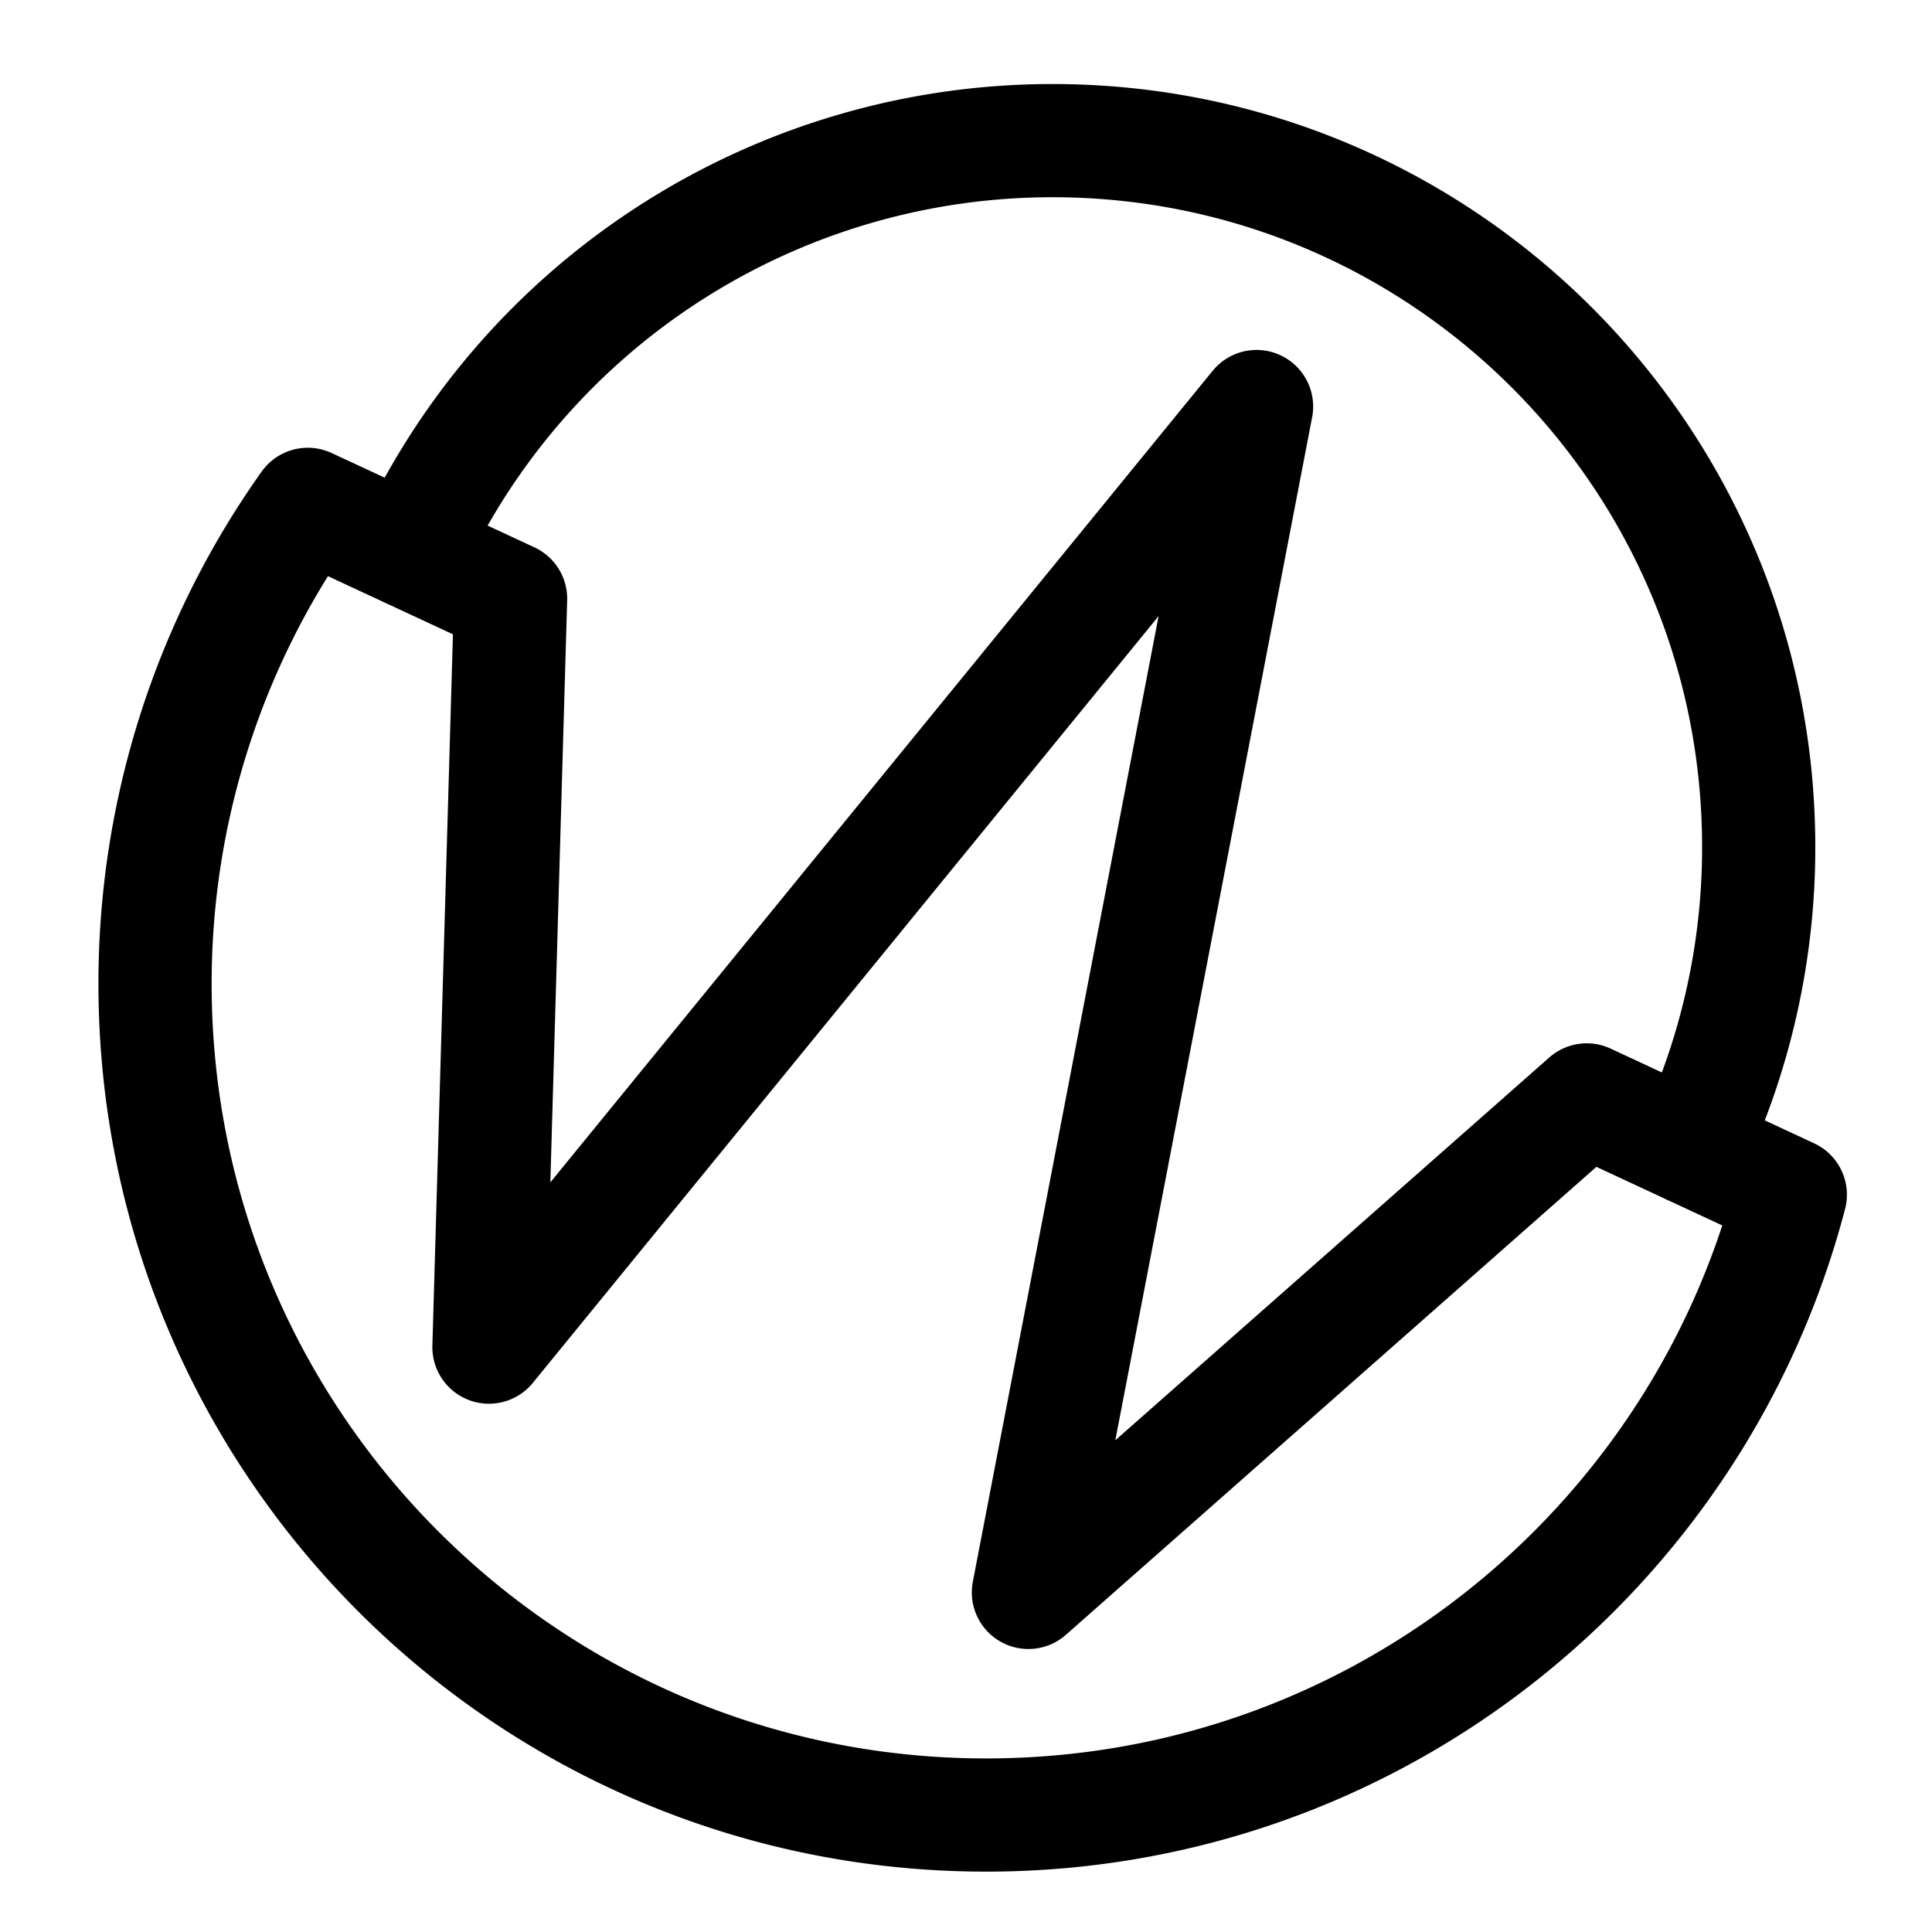
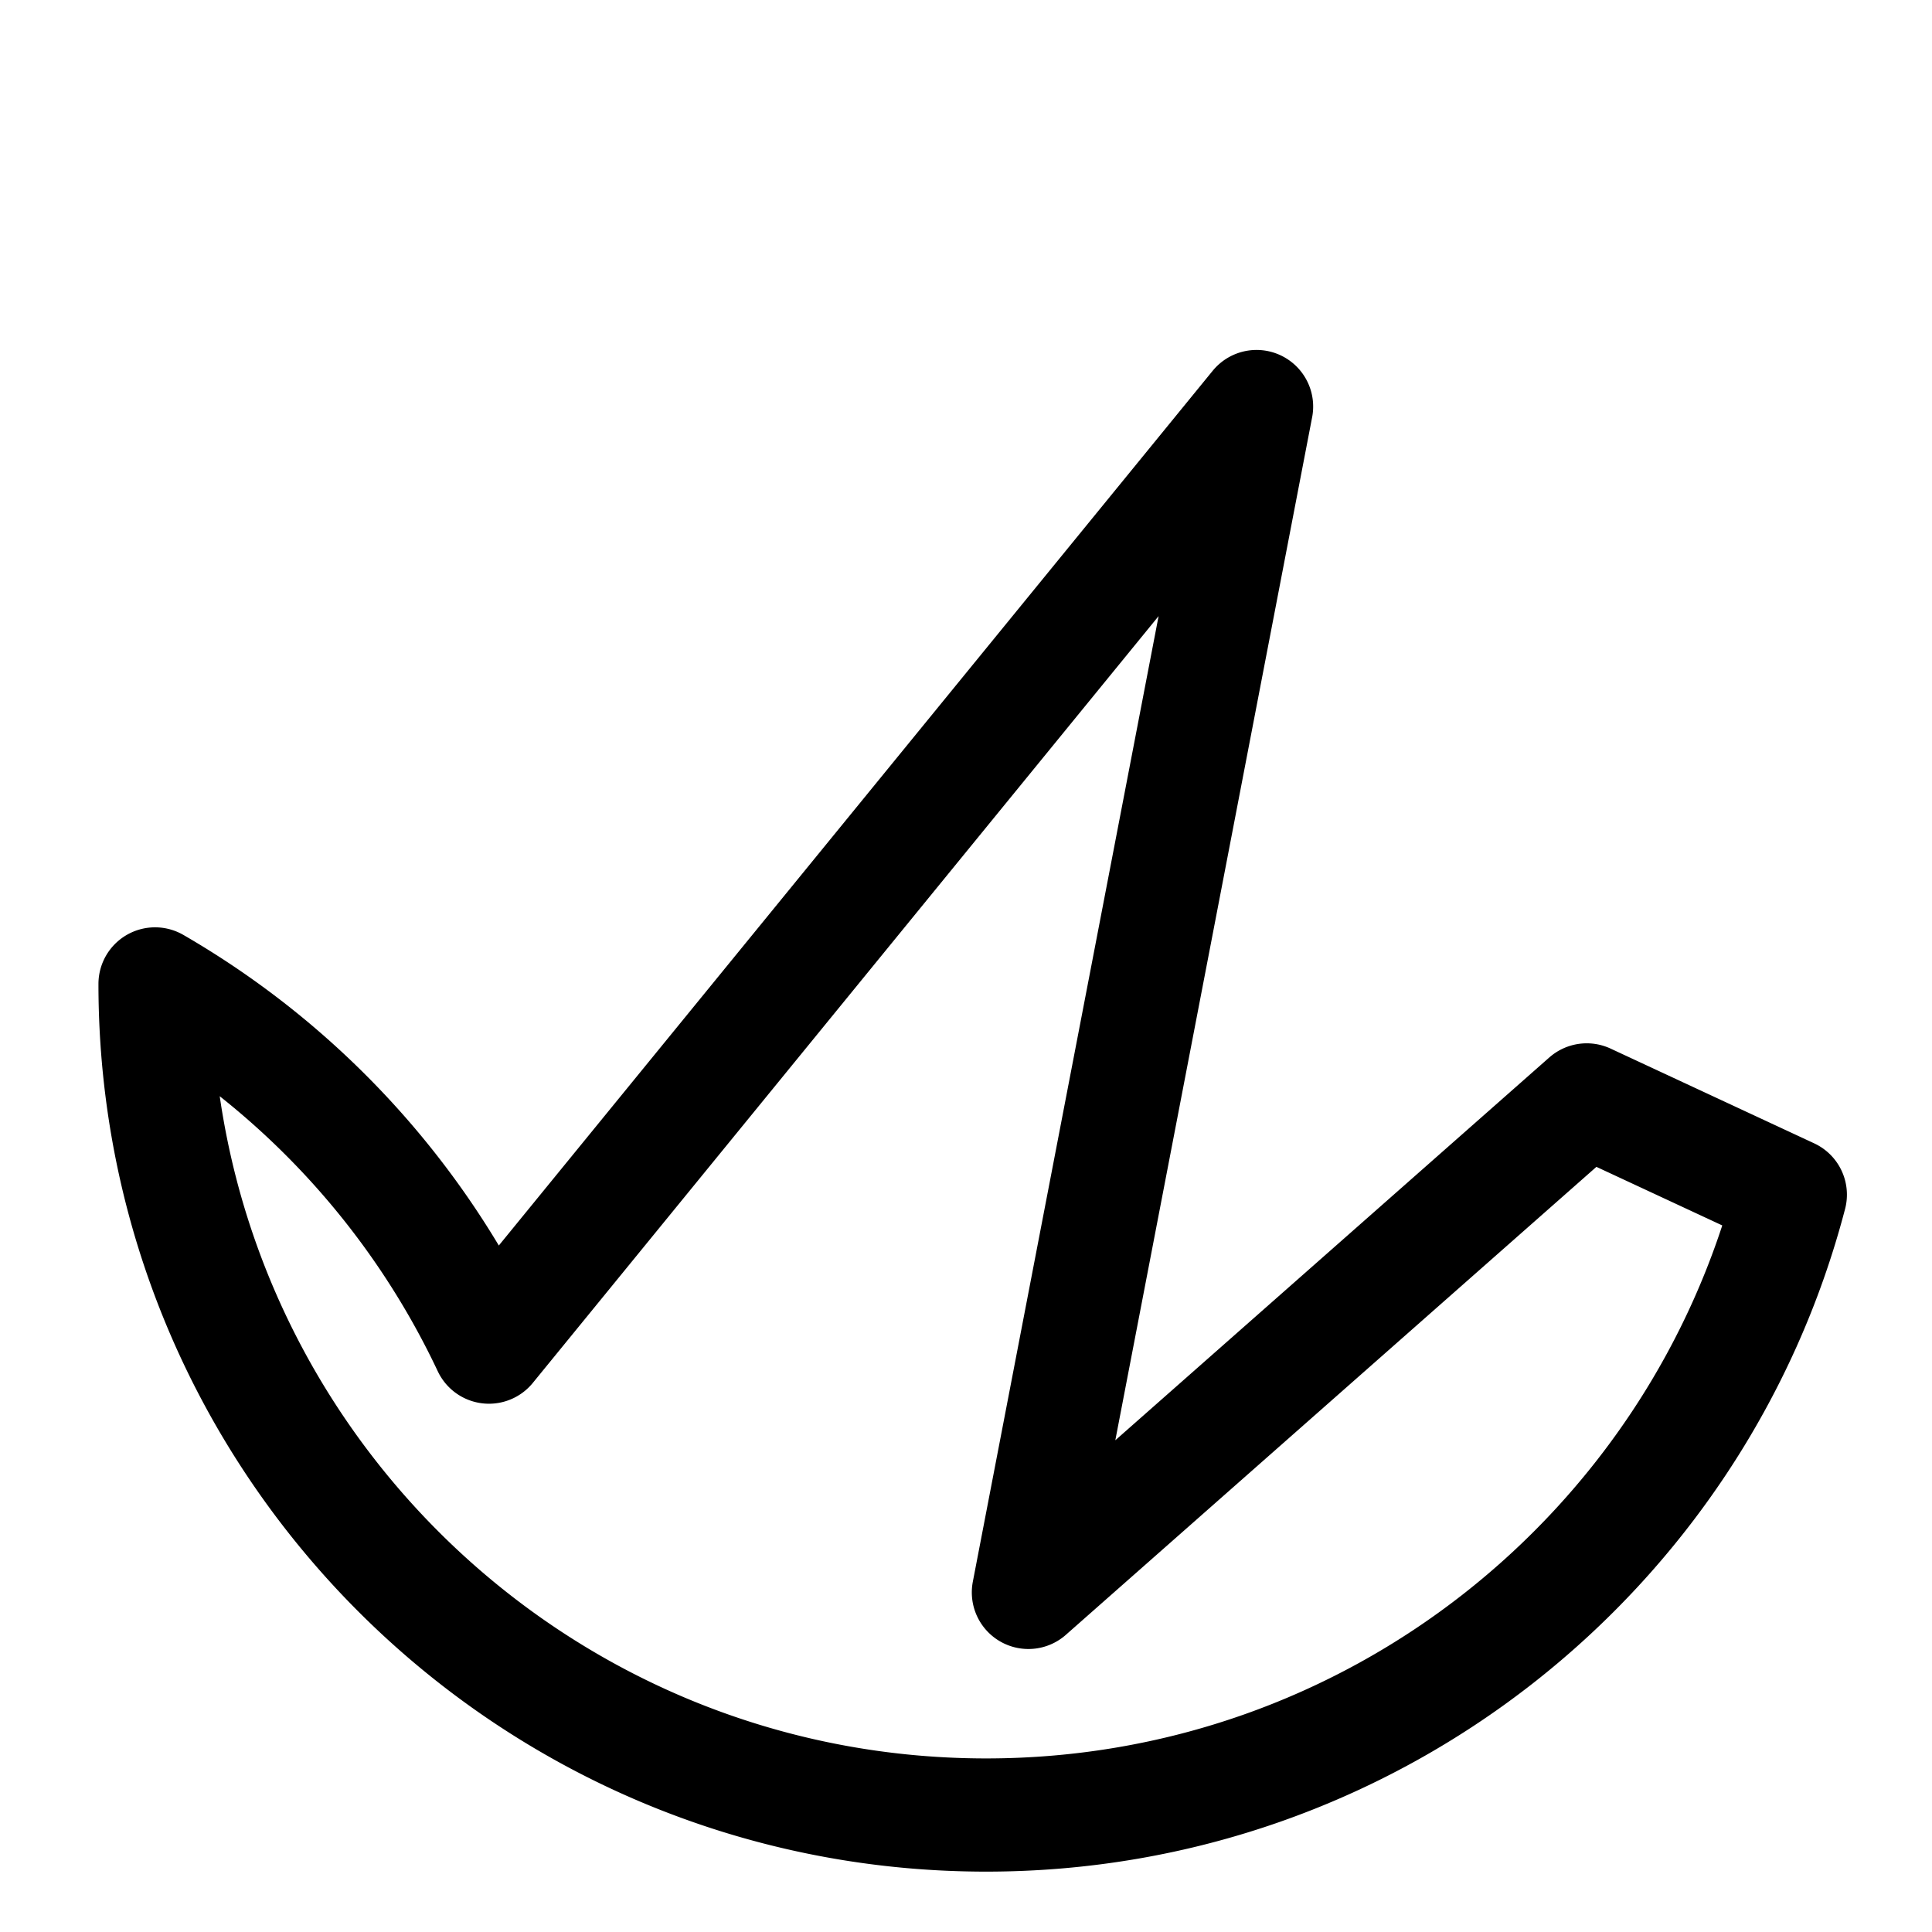
<svg xmlns="http://www.w3.org/2000/svg" id="Layer_1" data-name="Layer 1" viewBox="0 0 512 512">
  <defs>
    <style>.cls-1{fill:none;stroke:#000;stroke-linecap:round;stroke-linejoin:round;stroke-width:30px;}</style>
  </defs>
-   <path class="cls-1" d="M108.8,146.27a187.21,187.21,0,0,1,170.1-109c103.37,0,187.17,83.8,187.17,187.17a186.5,186.5,0,0,1-17.86,79.9" />
-   <path class="cls-1" d="M420.5,291.49,272.54,422,333,107.74,129.58,357l5.73-198.34-53.74-25A219.14,219.14,0,0,0,41.09,260.75C41.09,382.4,139.7,481,261.35,481c102.35,0,188.37-69.81,213.1-164.4Z" />
+   <path class="cls-1" d="M420.5,291.49,272.54,422,333,107.74,129.58,357A219.14,219.14,0,0,0,41.09,260.75C41.09,382.4,139.7,481,261.35,481c102.35,0,188.37-69.81,213.1-164.4Z" />
</svg>